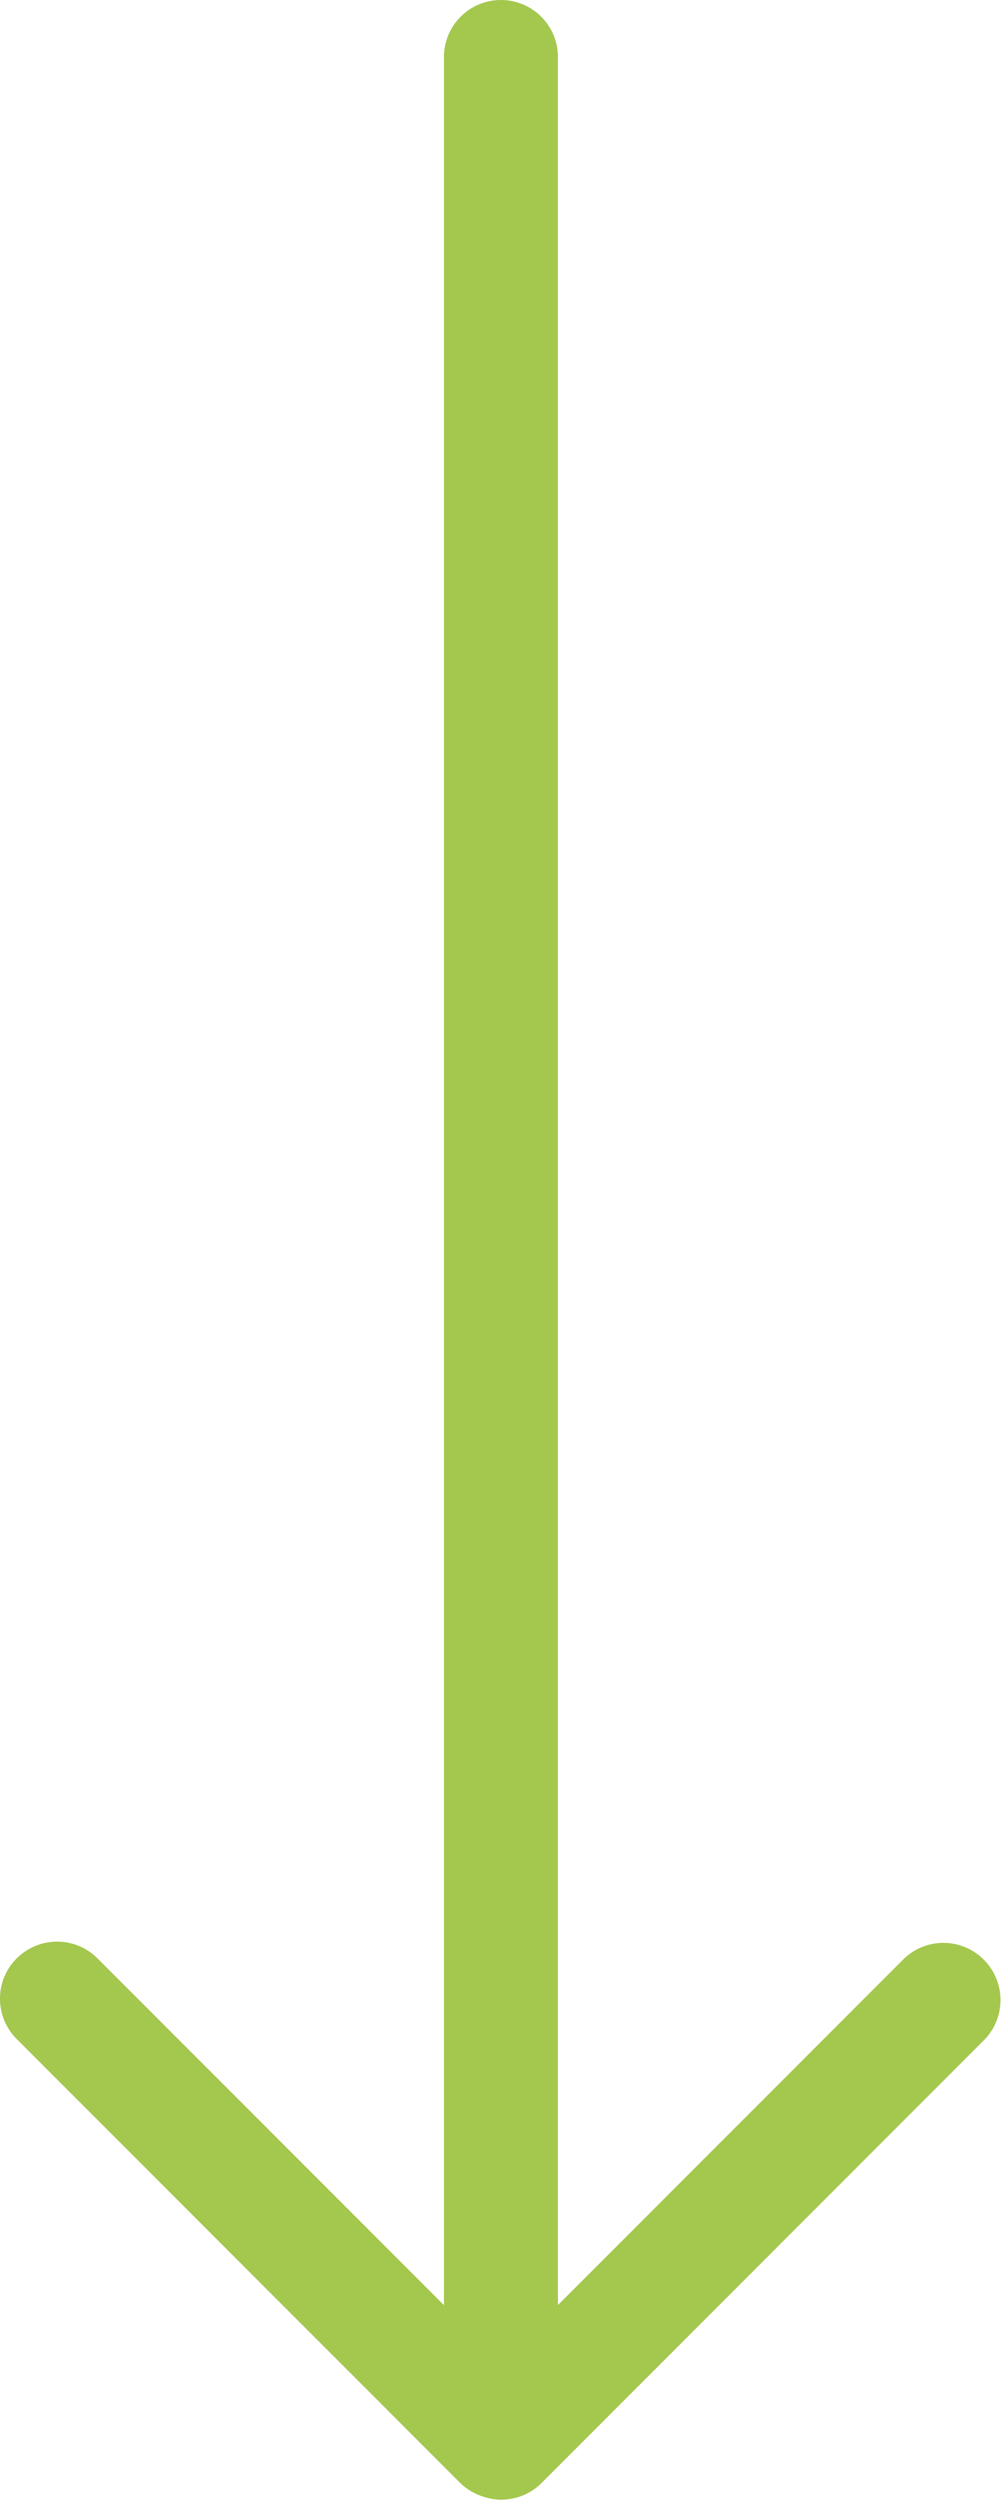
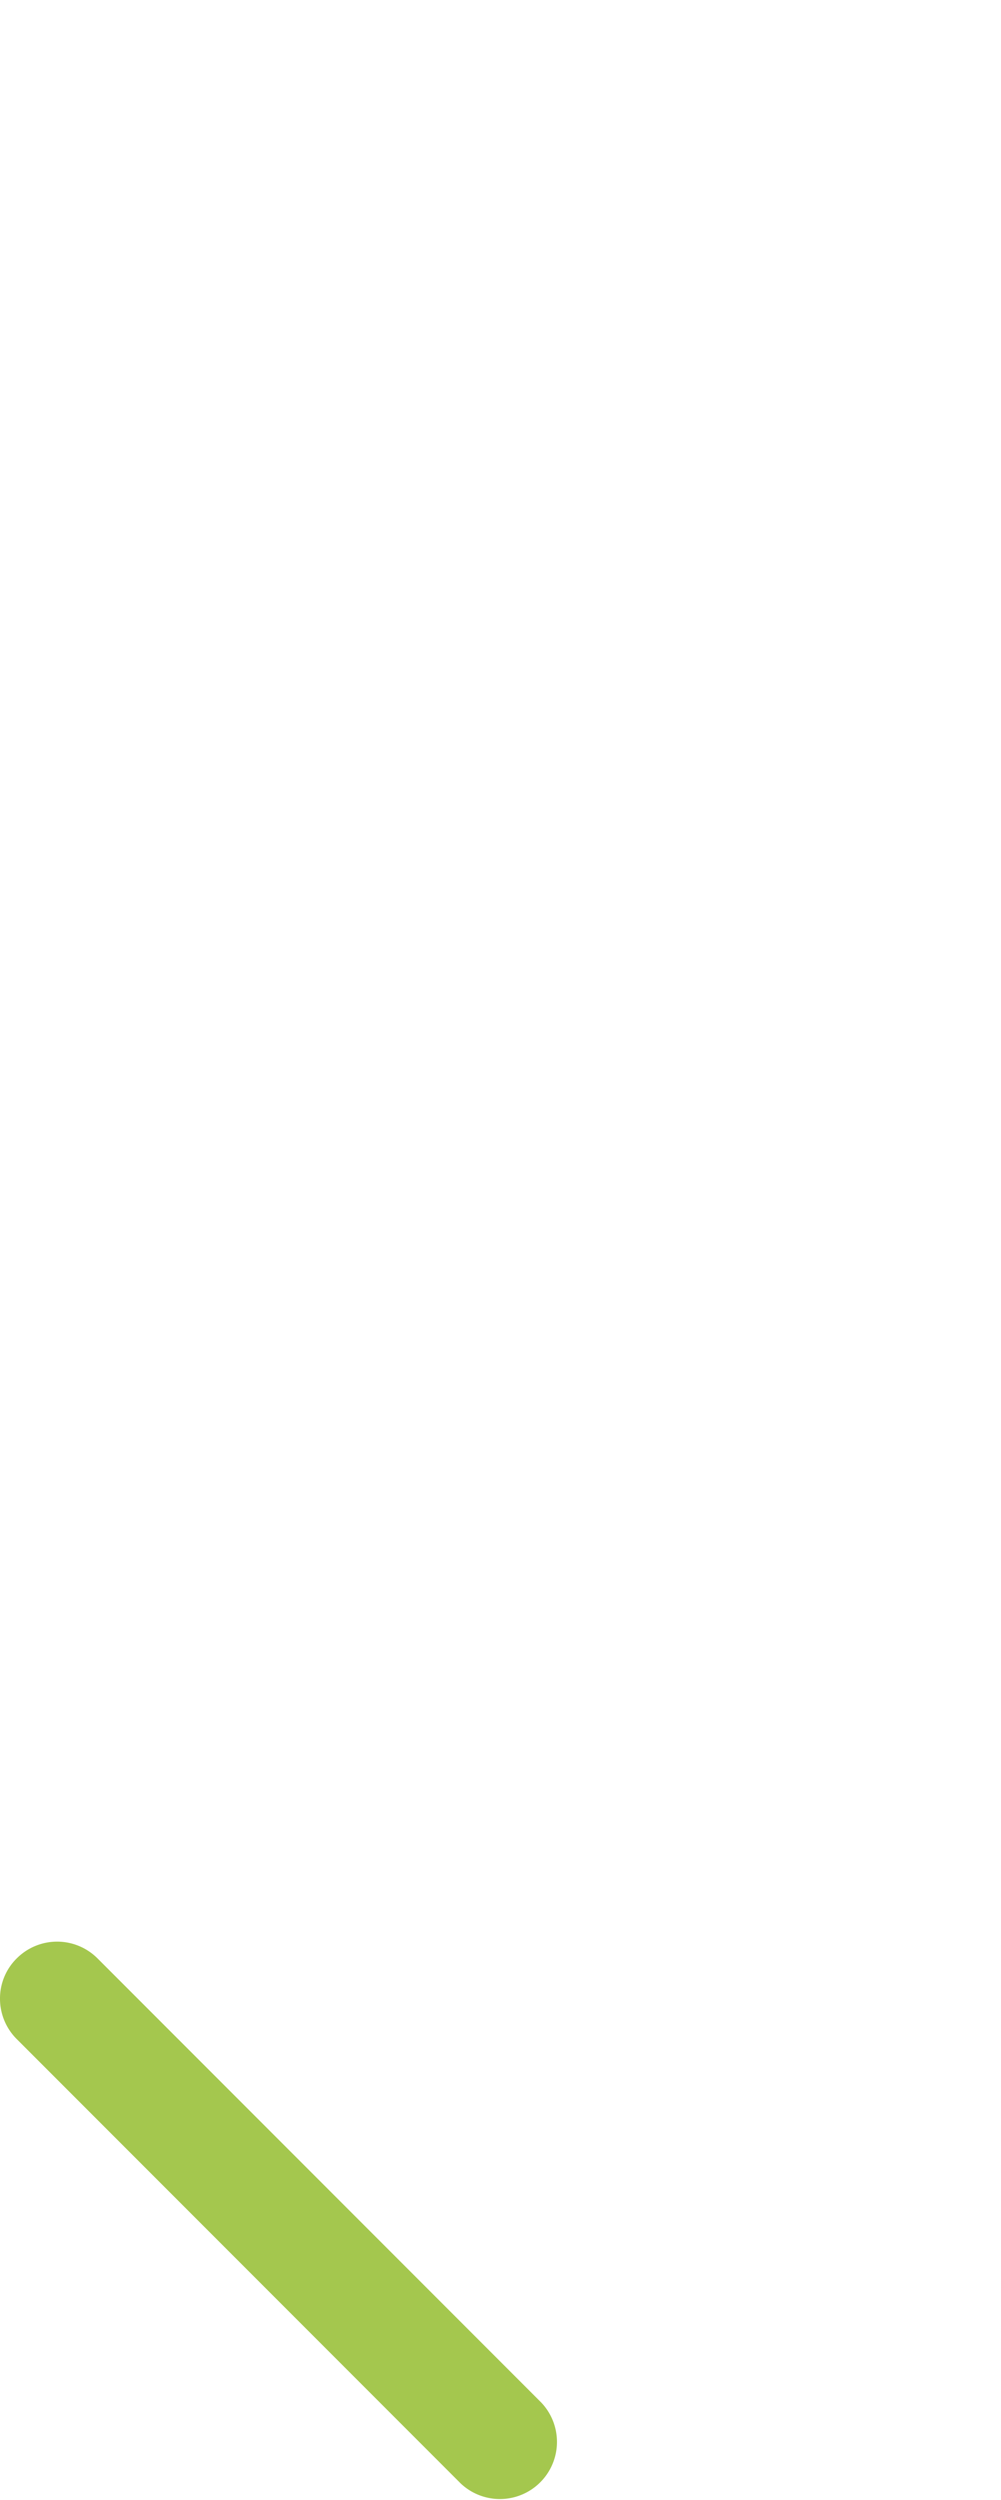
<svg xmlns="http://www.w3.org/2000/svg" width="11.276" height="28.137" viewBox="0 0 11.276 28.137">
  <g id="right-arrow" transform="translate(510.201 -7) rotate(90)">
    <g id="グループ_5293" data-name="グループ 5293" transform="translate(4 498.925)">
      <g id="グループ_5292" data-name="グループ 5292" transform="translate(0 0)">
        <g id="グループ_5290" data-name="グループ 5290">
-           <path id="パス_10845" data-name="パス 10845" d="M34.493,505.2H7.642a.642.642,0,1,1,0-1.284h25.3l-3.9-3.9a.643.643,0,0,1,.909-.909l4.993,4.993a.639.639,0,0,1,.138.7A.646.646,0,0,1,34.493,505.2Z" transform="translate(-4 -498.925)" fill="#a4c74e" />
-         </g>
+           </g>
        <g id="グループ_5291" data-name="グループ 5291" transform="translate(24.852 4.991)">
          <path id="パス_10846" data-name="パス 10846" d="M1243.467,754.01a.633.633,0,0,1-.454-.189.643.643,0,0,1,0-.909l5-5a.643.643,0,0,1,.909.909l-5,5A.641.641,0,0,1,1243.467,754.01Z" transform="translate(-1242.825 -747.725)" fill="#a4c74e" />
        </g>
      </g>
    </g>
  </g>
</svg>